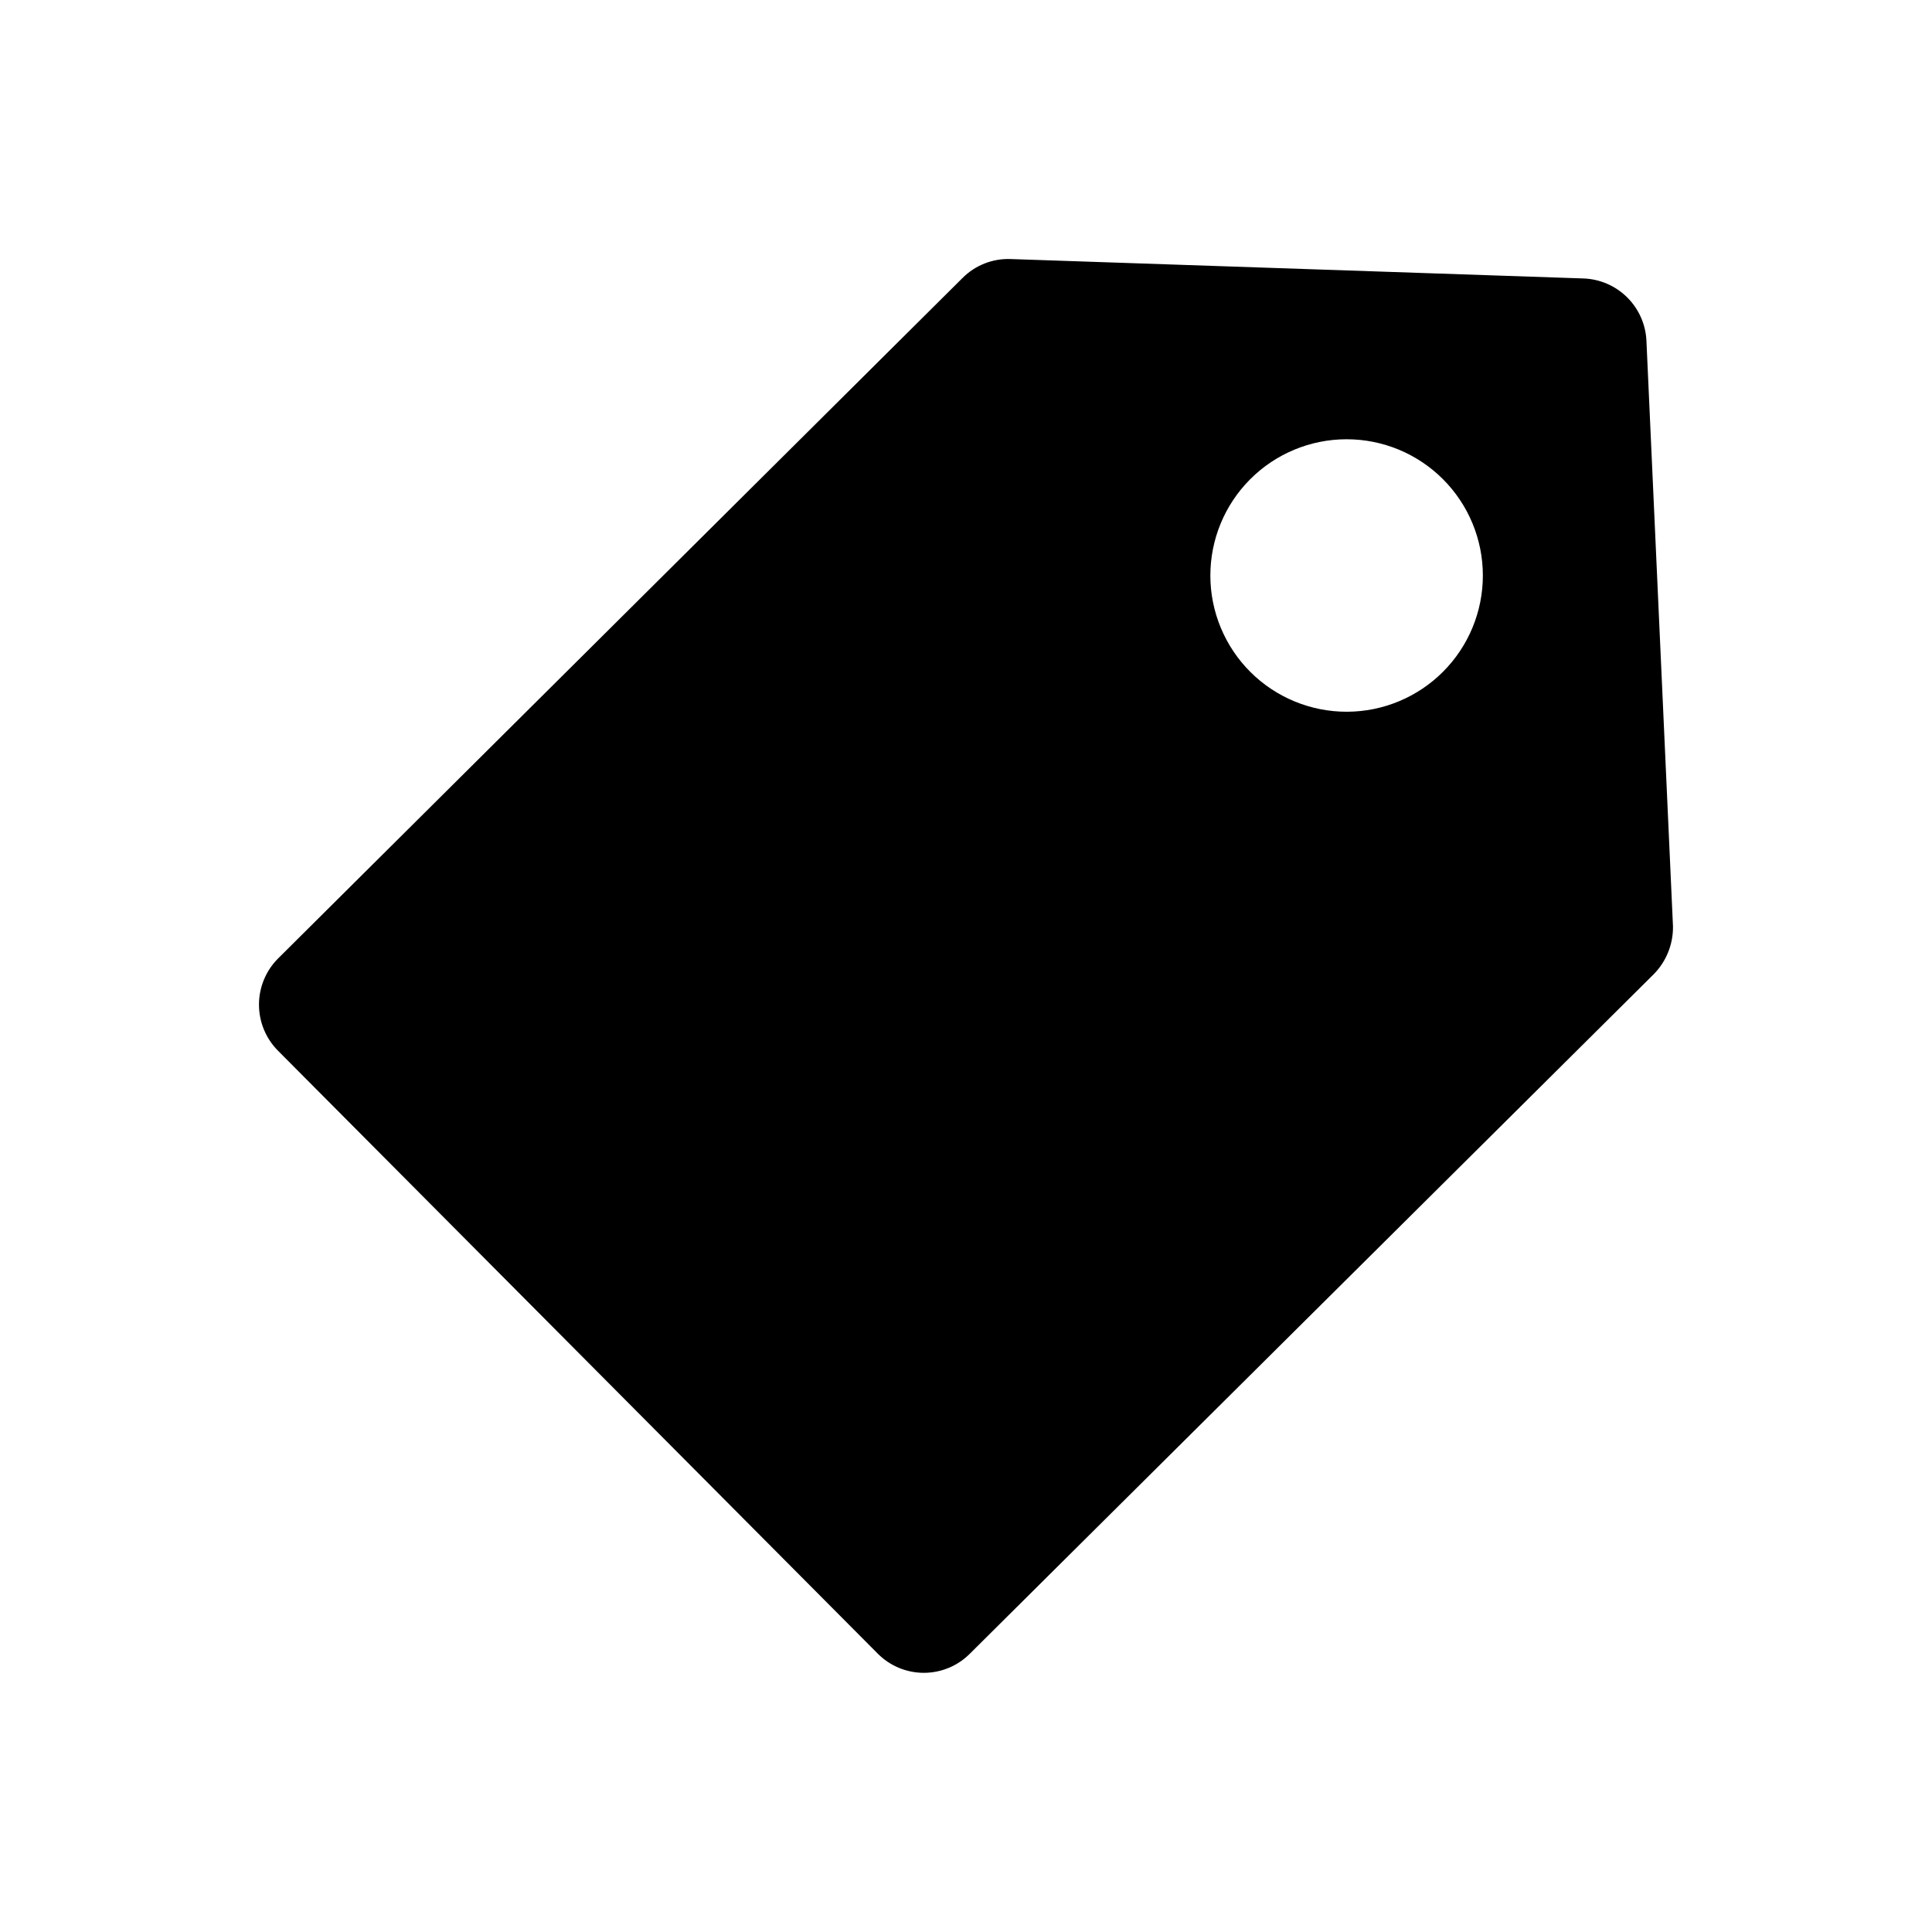
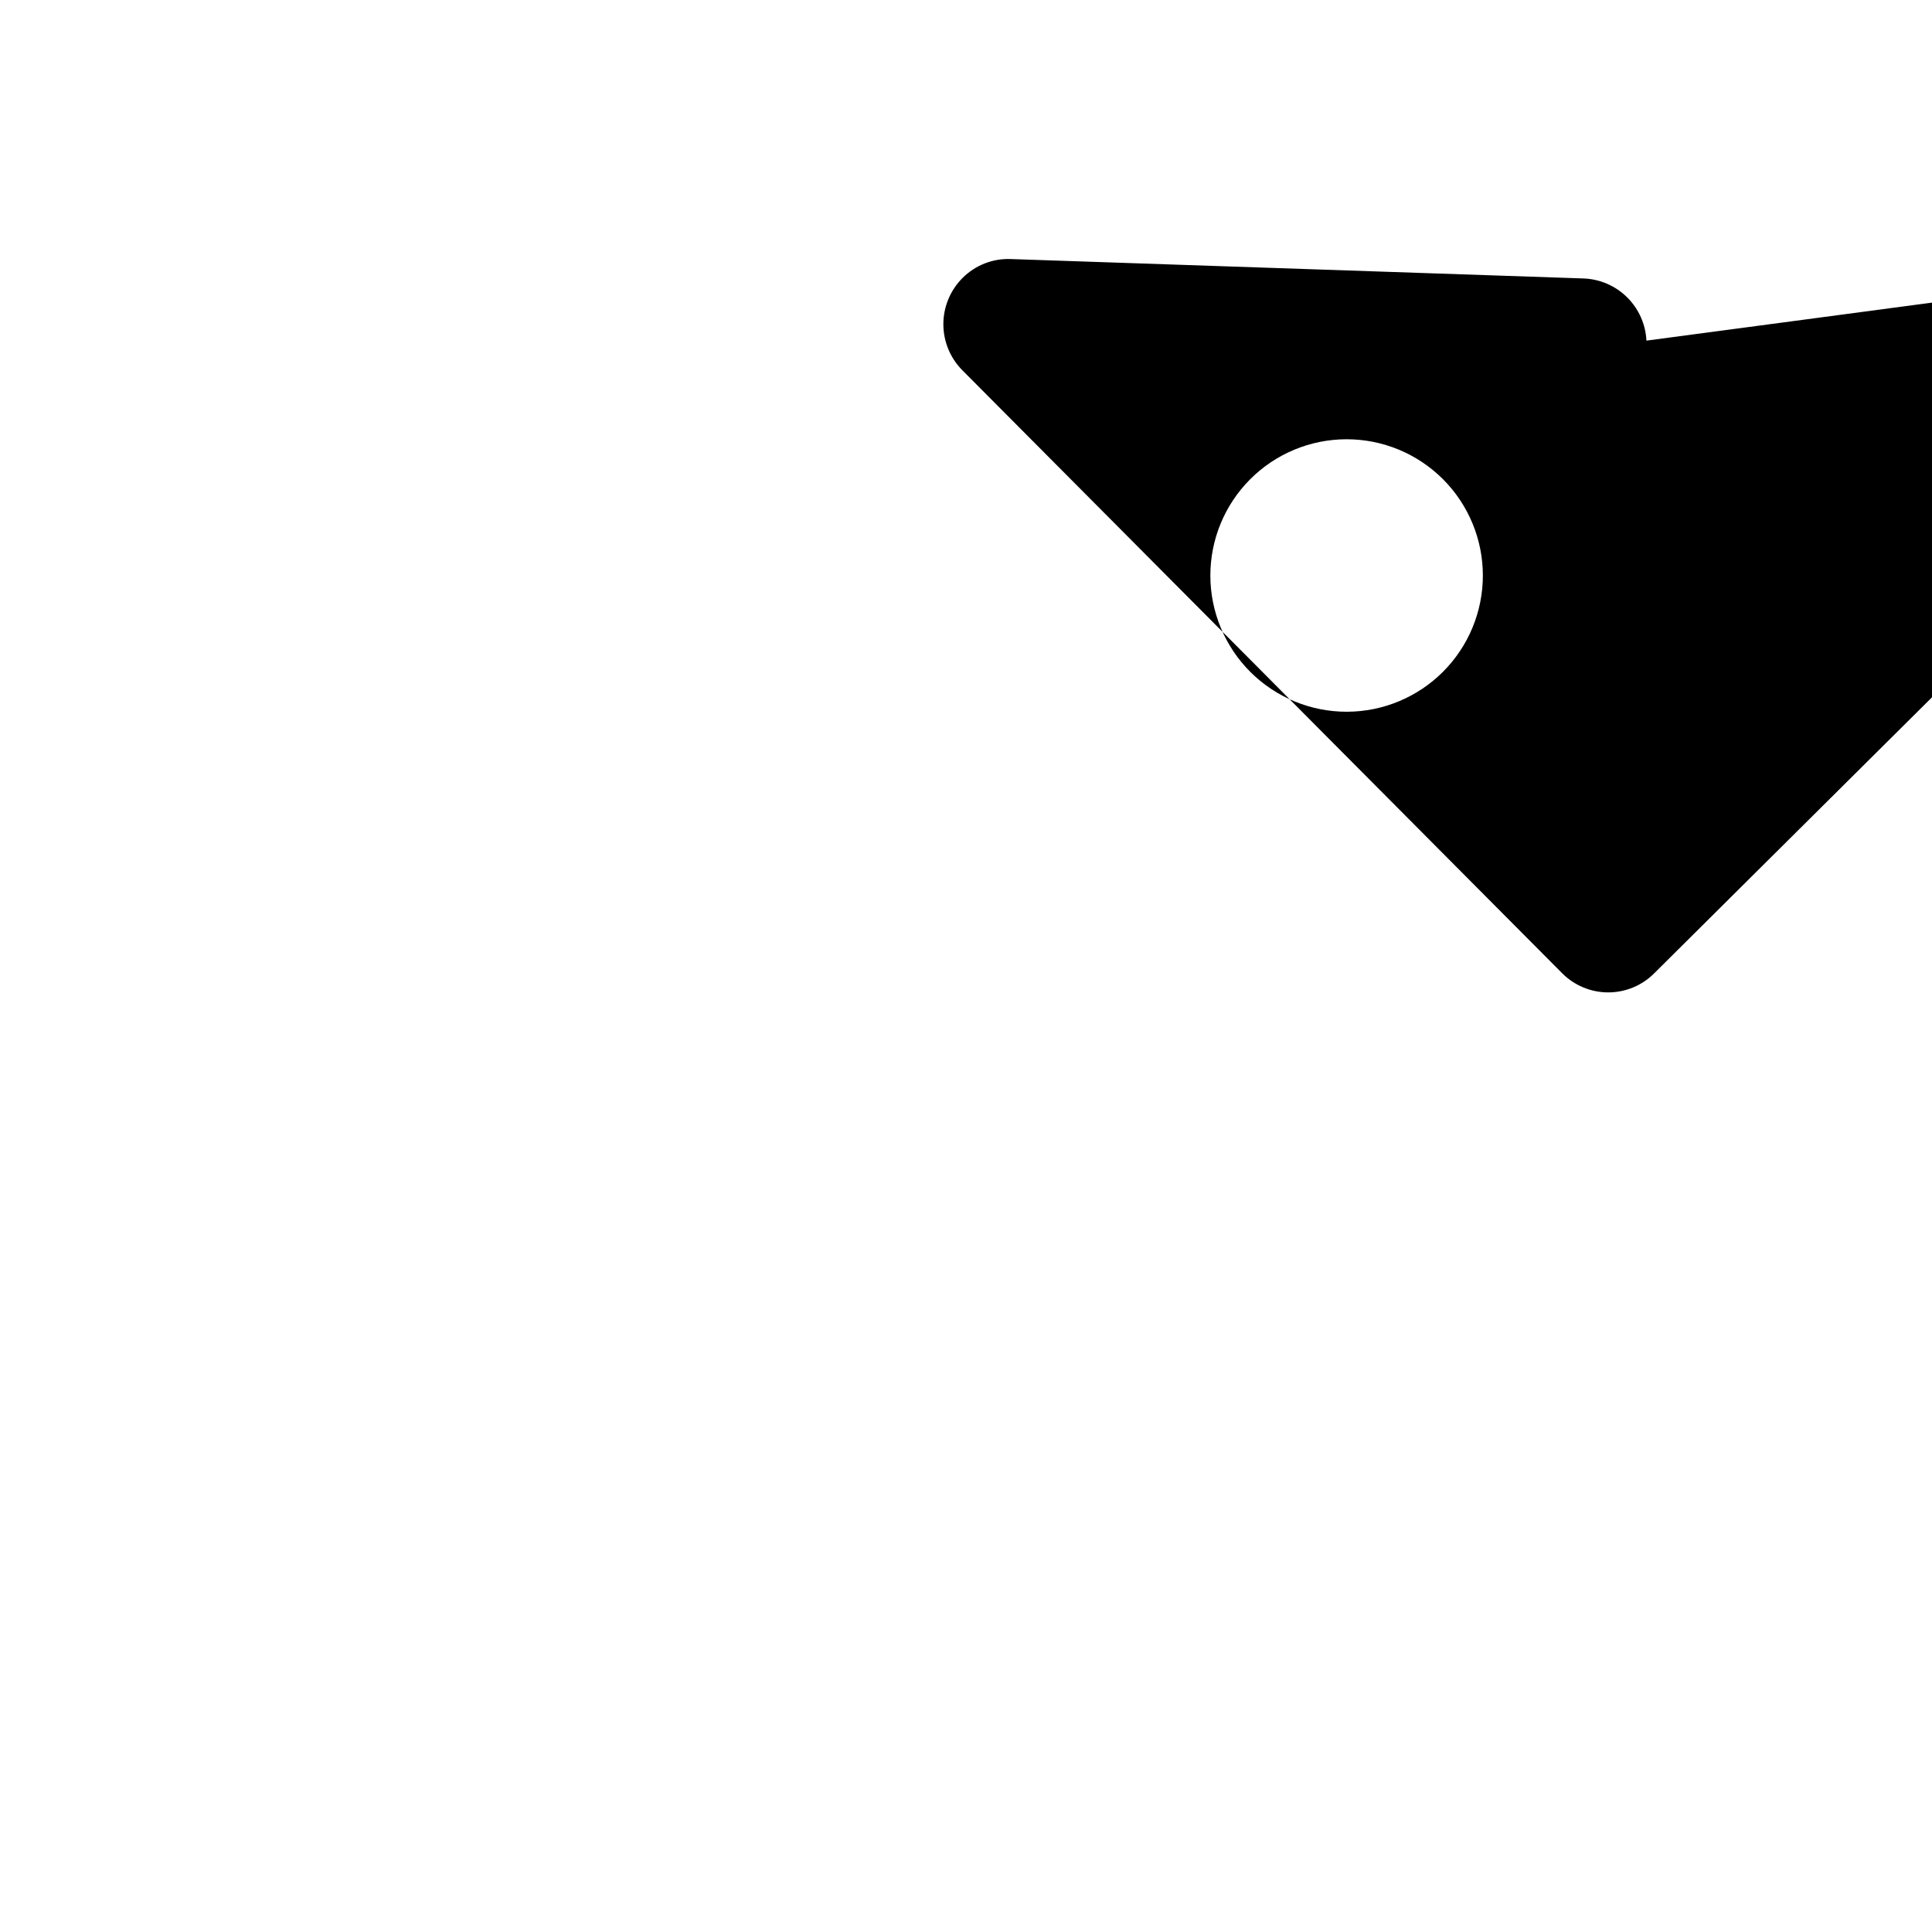
<svg xmlns="http://www.w3.org/2000/svg" fill="#000000" width="800px" height="800px" version="1.1" viewBox="144 144 512 512">
-   <path d="m580.32 234.27c-0.207-4.34-2.039-8.441-5.129-11.492-3.094-3.055-7.219-4.832-11.559-4.984l-151.77-5.144c-4.785-0.188-9.43 1.641-12.805 5.039l-181.37 180.32c-3.238 3.246-5.055 7.644-5.055 12.227 0 4.586 1.816 8.984 5.055 12.23l158.91 159.75c3.231 3.262 7.633 5.098 12.227 5.098s8.996-1.836 12.227-5.098l181.27-180.11c3.281-3.363 5.094-7.894 5.035-12.594zm-79.352 98.348c-9.582 0.027-18.781-3.754-25.574-10.512-6.789-6.762-10.617-15.941-10.637-25.523-0.016-9.582 3.773-18.777 10.539-25.562s15.953-10.605 25.535-10.613c9.582-0.012 18.773 3.789 25.551 10.562 6.781 6.773 10.59 15.961 10.59 25.543 0 9.559-3.789 18.727-10.539 25.492-6.75 6.769-15.906 10.586-25.465 10.613z" />
+   <path d="m580.32 234.27c-0.207-4.34-2.039-8.441-5.129-11.492-3.094-3.055-7.219-4.832-11.559-4.984l-151.77-5.144c-4.785-0.188-9.43 1.641-12.805 5.039c-3.238 3.246-5.055 7.644-5.055 12.227 0 4.586 1.816 8.984 5.055 12.23l158.91 159.75c3.231 3.262 7.633 5.098 12.227 5.098s8.996-1.836 12.227-5.098l181.27-180.11c3.281-3.363 5.094-7.894 5.035-12.594zm-79.352 98.348c-9.582 0.027-18.781-3.754-25.574-10.512-6.789-6.762-10.617-15.941-10.637-25.523-0.016-9.582 3.773-18.777 10.539-25.562s15.953-10.605 25.535-10.613c9.582-0.012 18.773 3.789 25.551 10.562 6.781 6.773 10.59 15.961 10.59 25.543 0 9.559-3.789 18.727-10.539 25.492-6.75 6.769-15.906 10.586-25.465 10.613z" />
</svg>